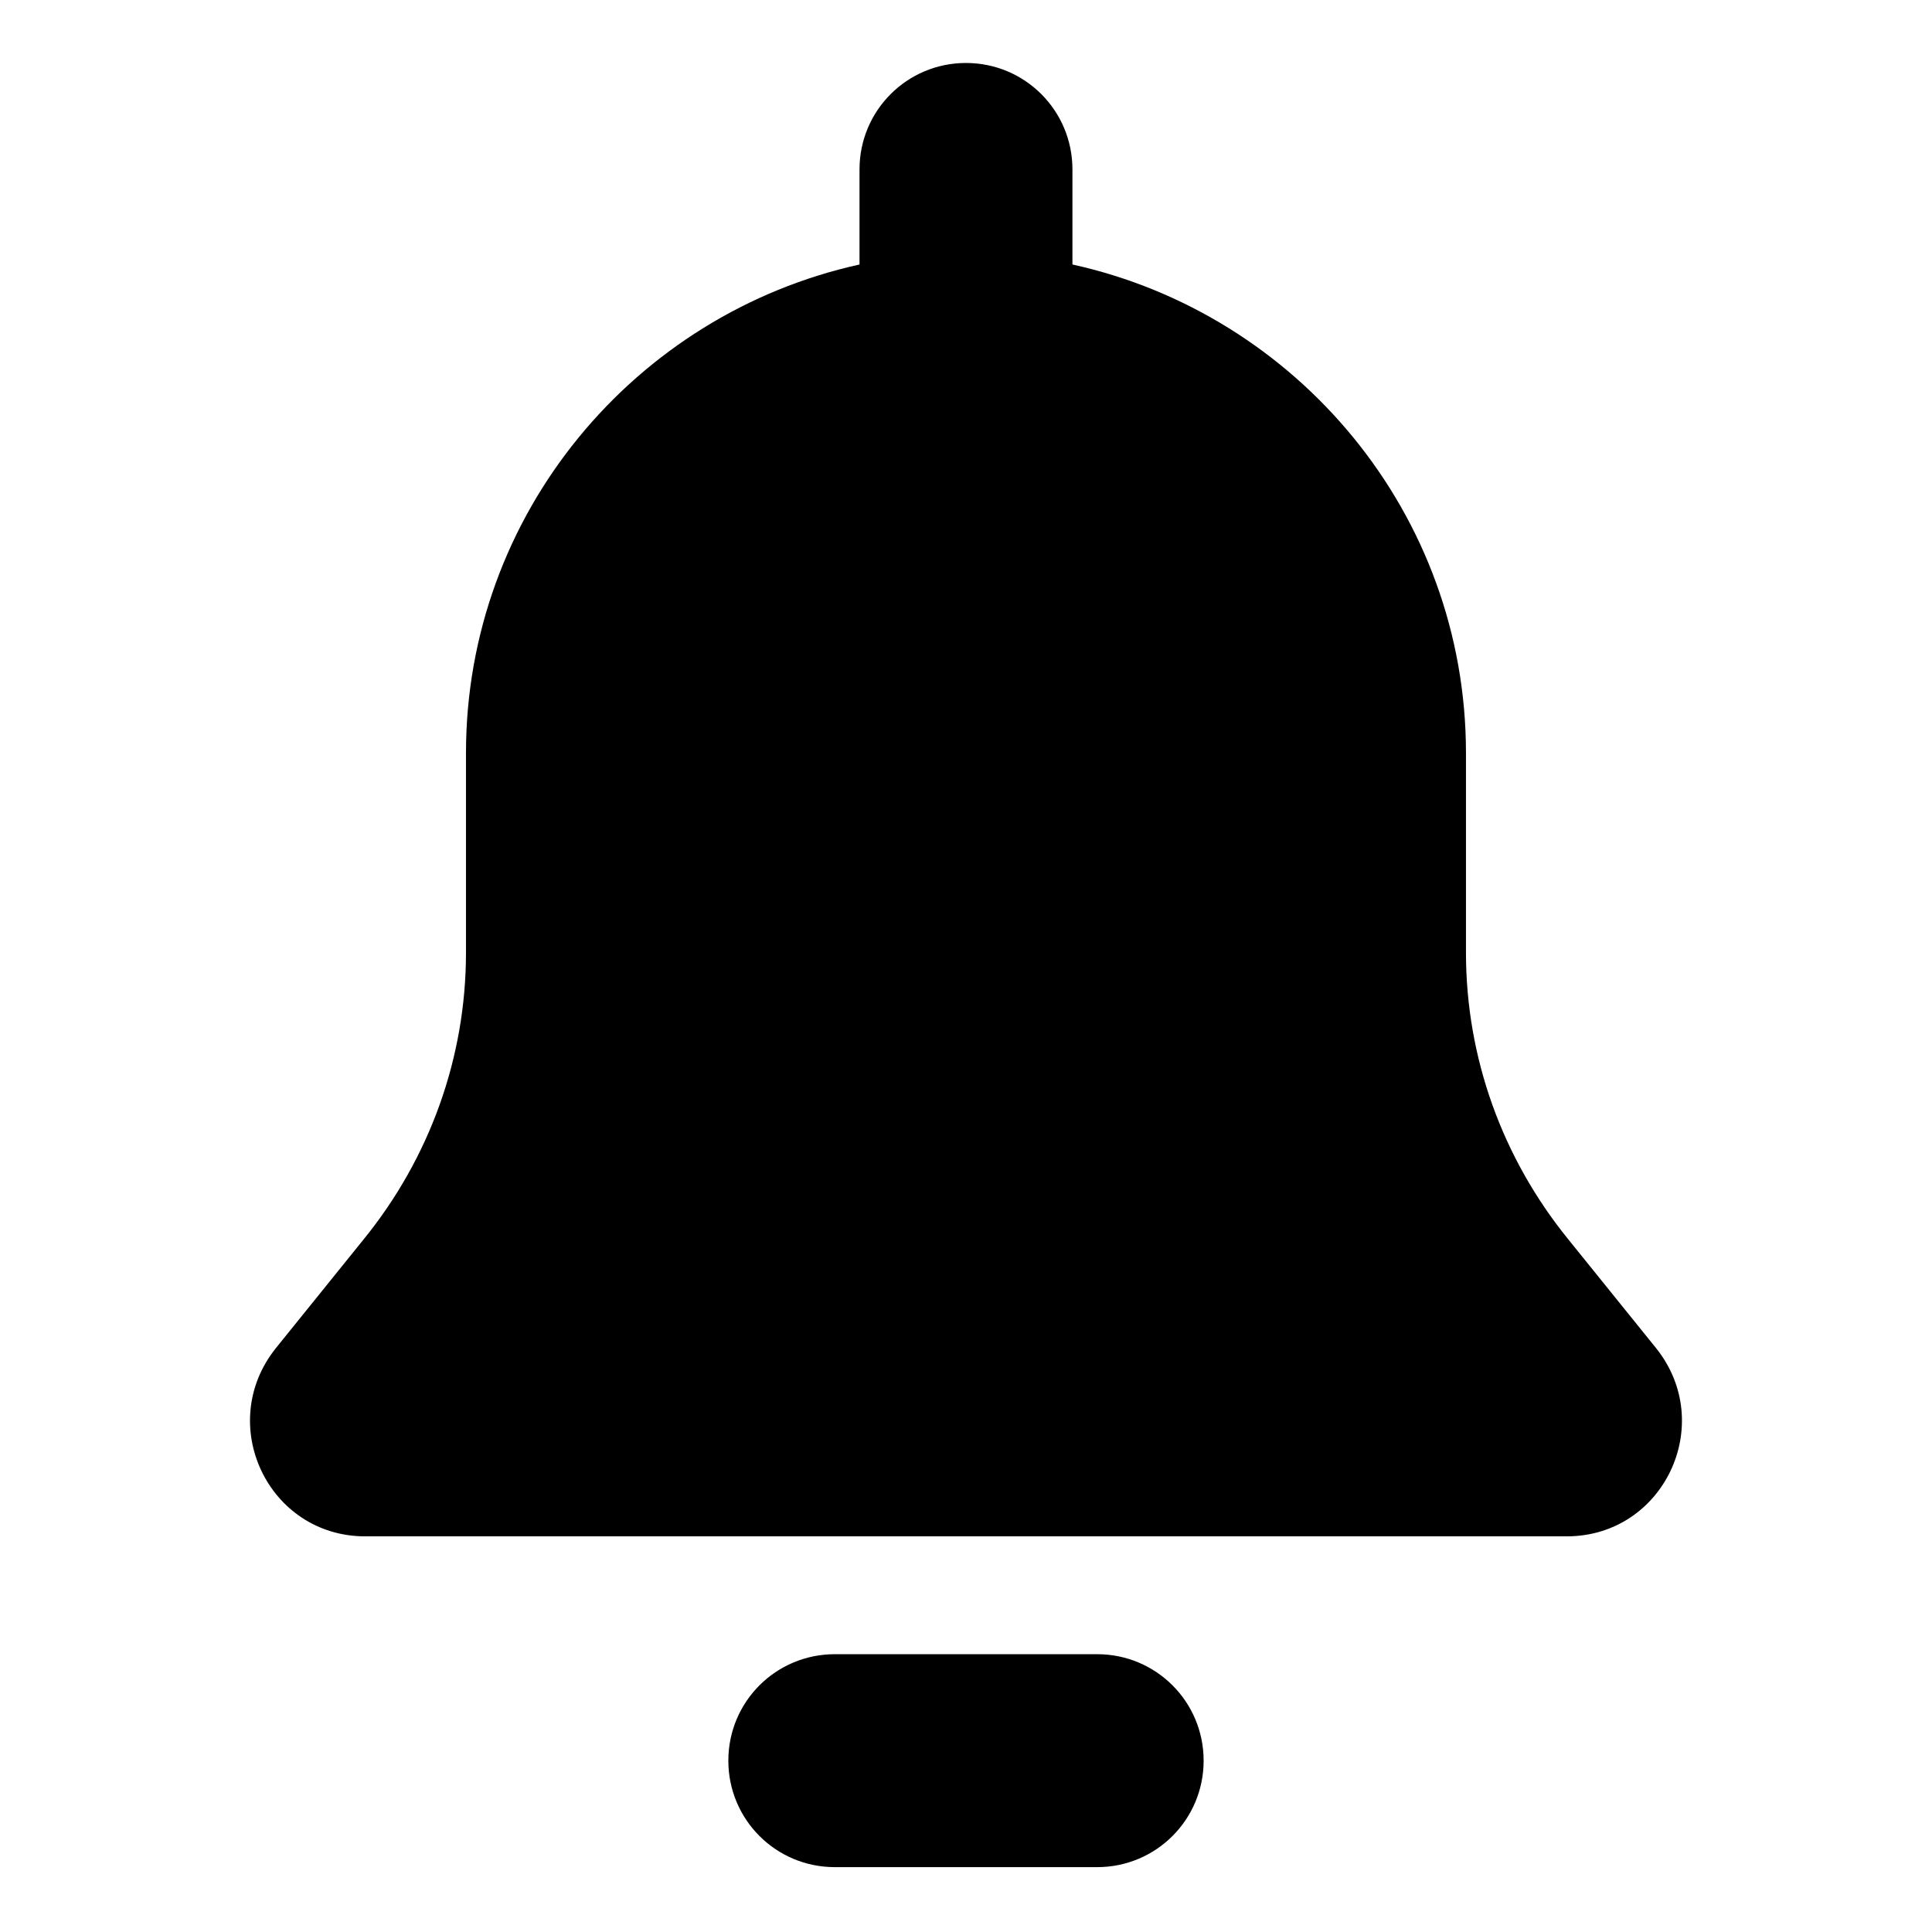
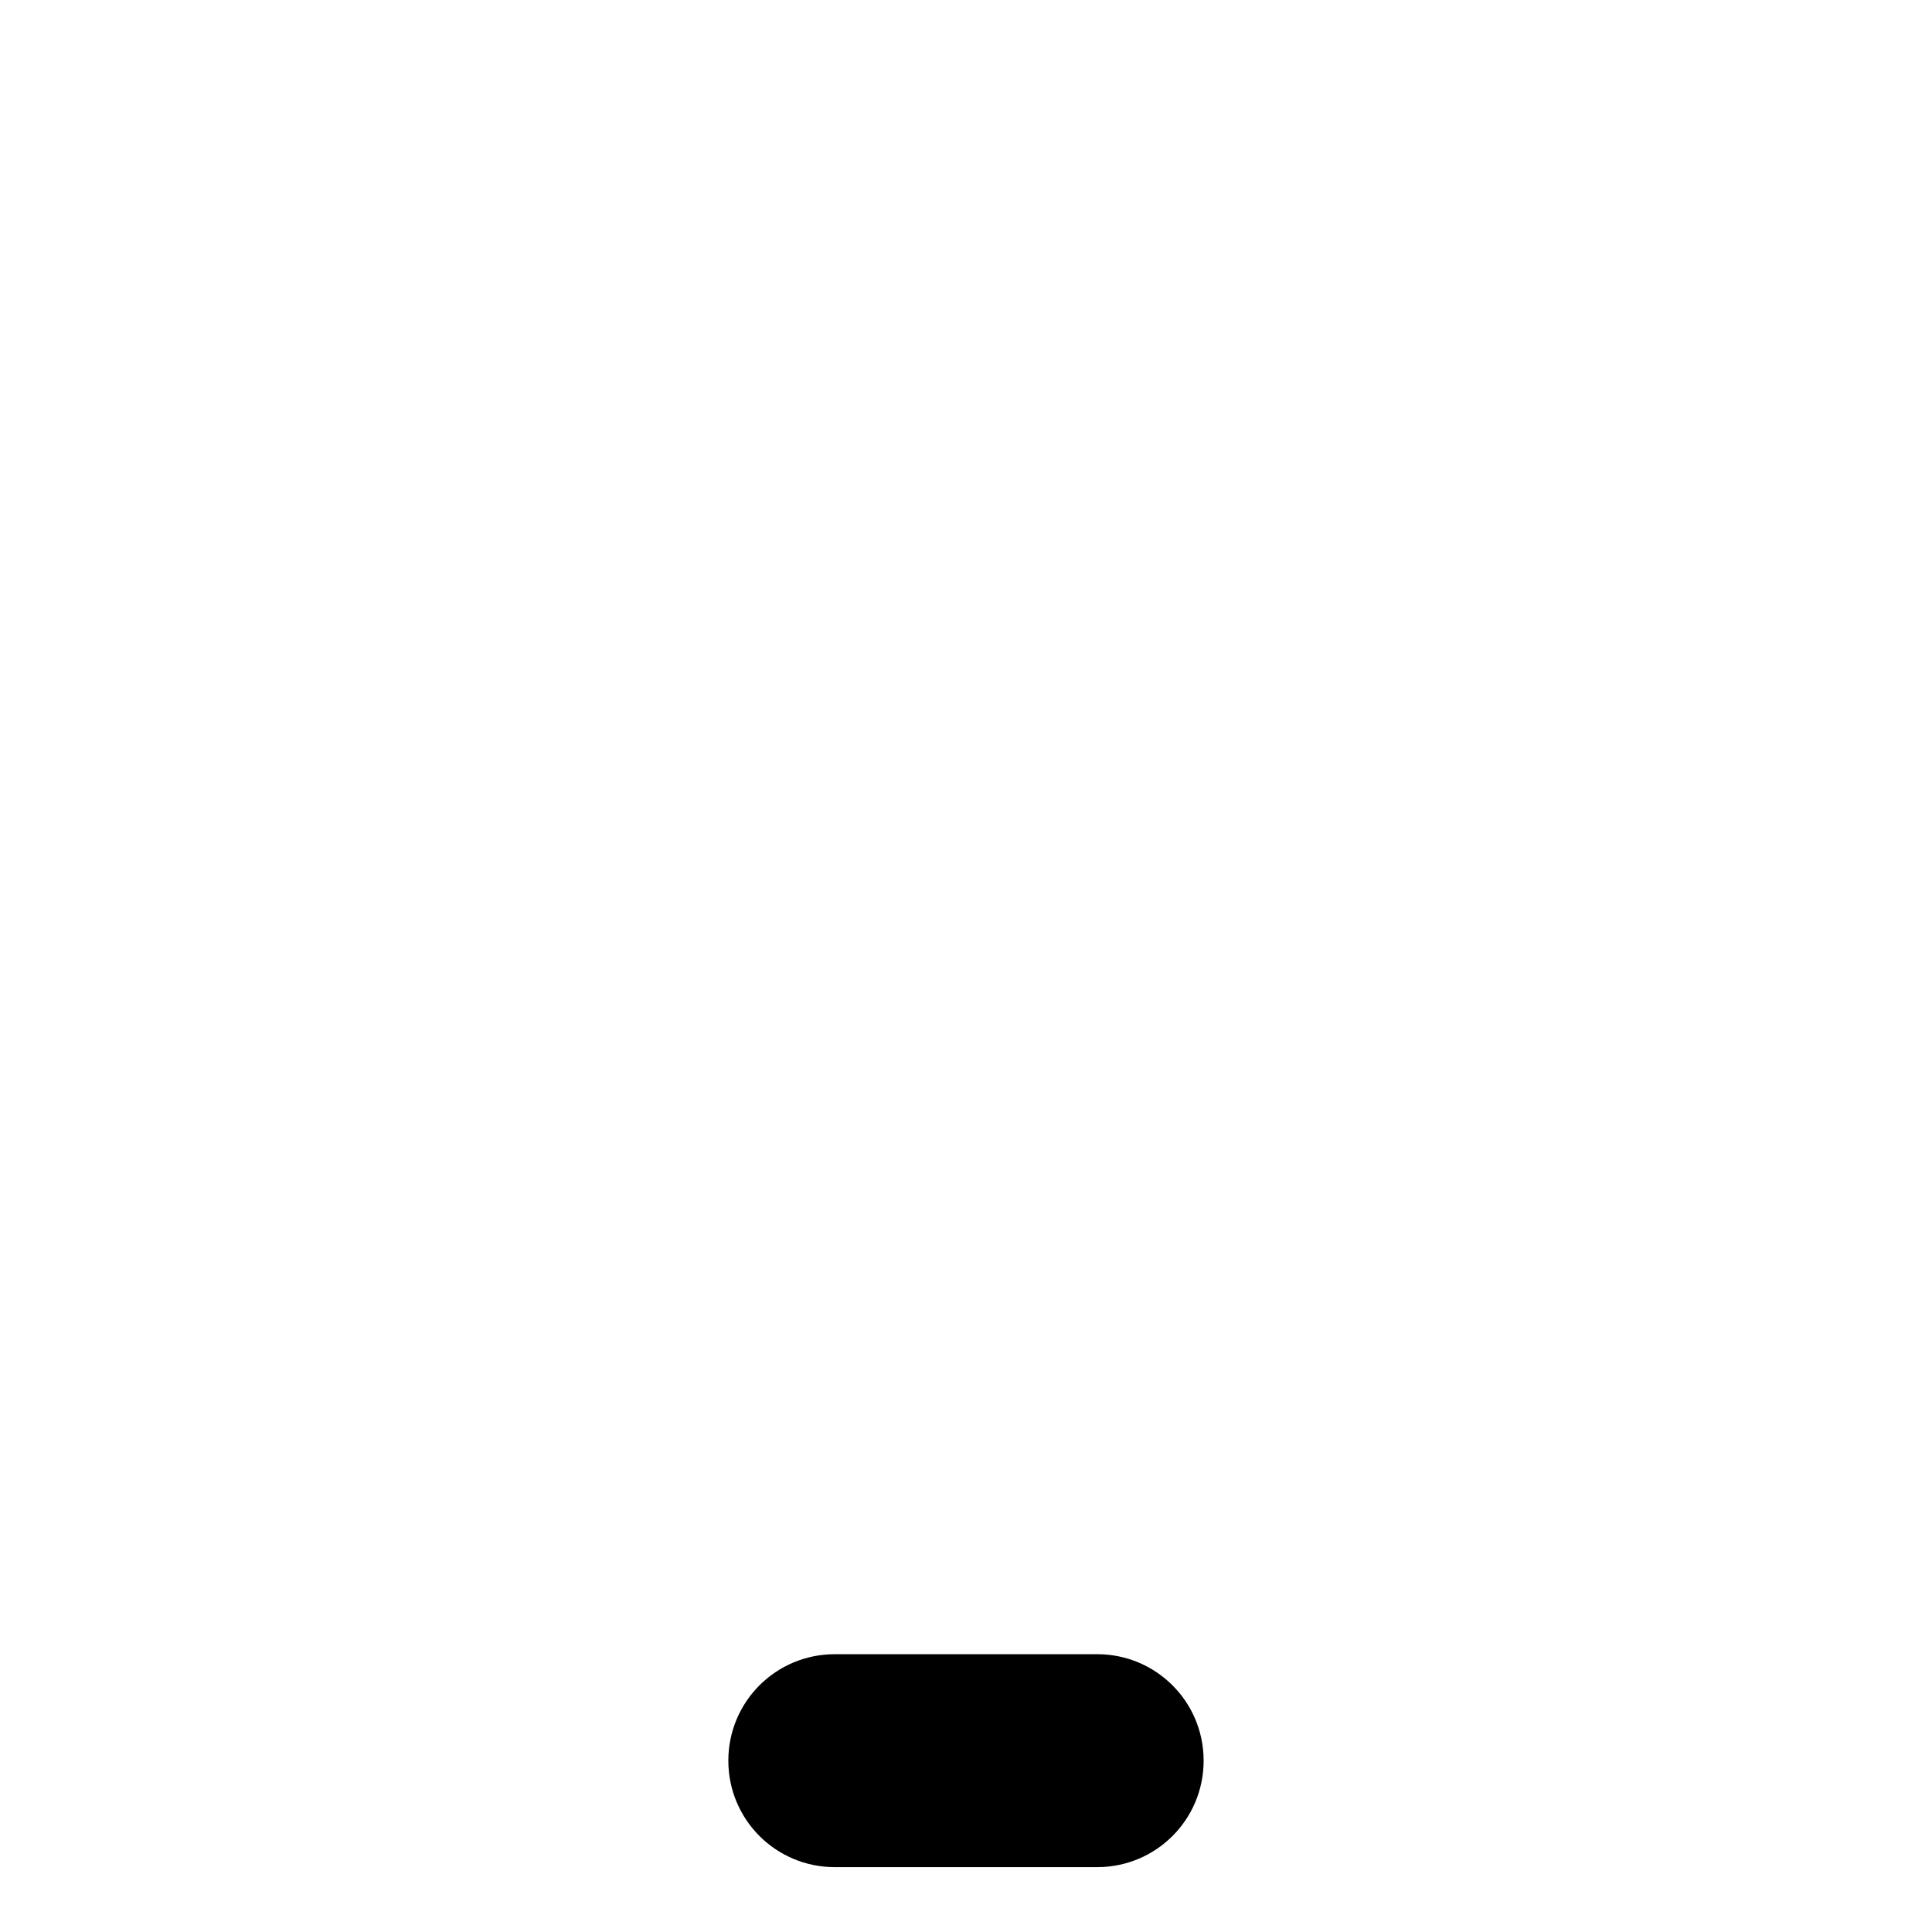
<svg xmlns="http://www.w3.org/2000/svg" fill="#000000" width="800px" height="800px" version="1.1" viewBox="144 144 512 512">
  <g>
-     <path d="m582.88 501.27-23.176-28.719c-17.633-21.664-27.207-48.367-27.207-76.074v-52.902c0-63.48-44.84-116.38-104.29-129.48v-25.191c0-15.617-12.594-28.215-28.215-28.215-15.617 0.004-28.211 12.602-28.211 28.219v25.191c-59.449 13.098-104.29 66-104.29 129.48v52.898c0 27.711-9.574 54.41-27.207 76.074l-23.176 28.719c-16.121 20.152-2.016 49.879 23.68 49.879h318.41c25.699-0.004 39.805-29.727 23.684-49.879z" />
    <path d="m434.76 582.38h-69.527c-15.617 0-28.215 12.594-28.215 28.215 0 15.617 12.594 28.215 28.215 28.215h69.527c15.617 0 28.215-12.594 28.215-28.215s-12.598-28.215-28.215-28.215z" />
  </g>
</svg>